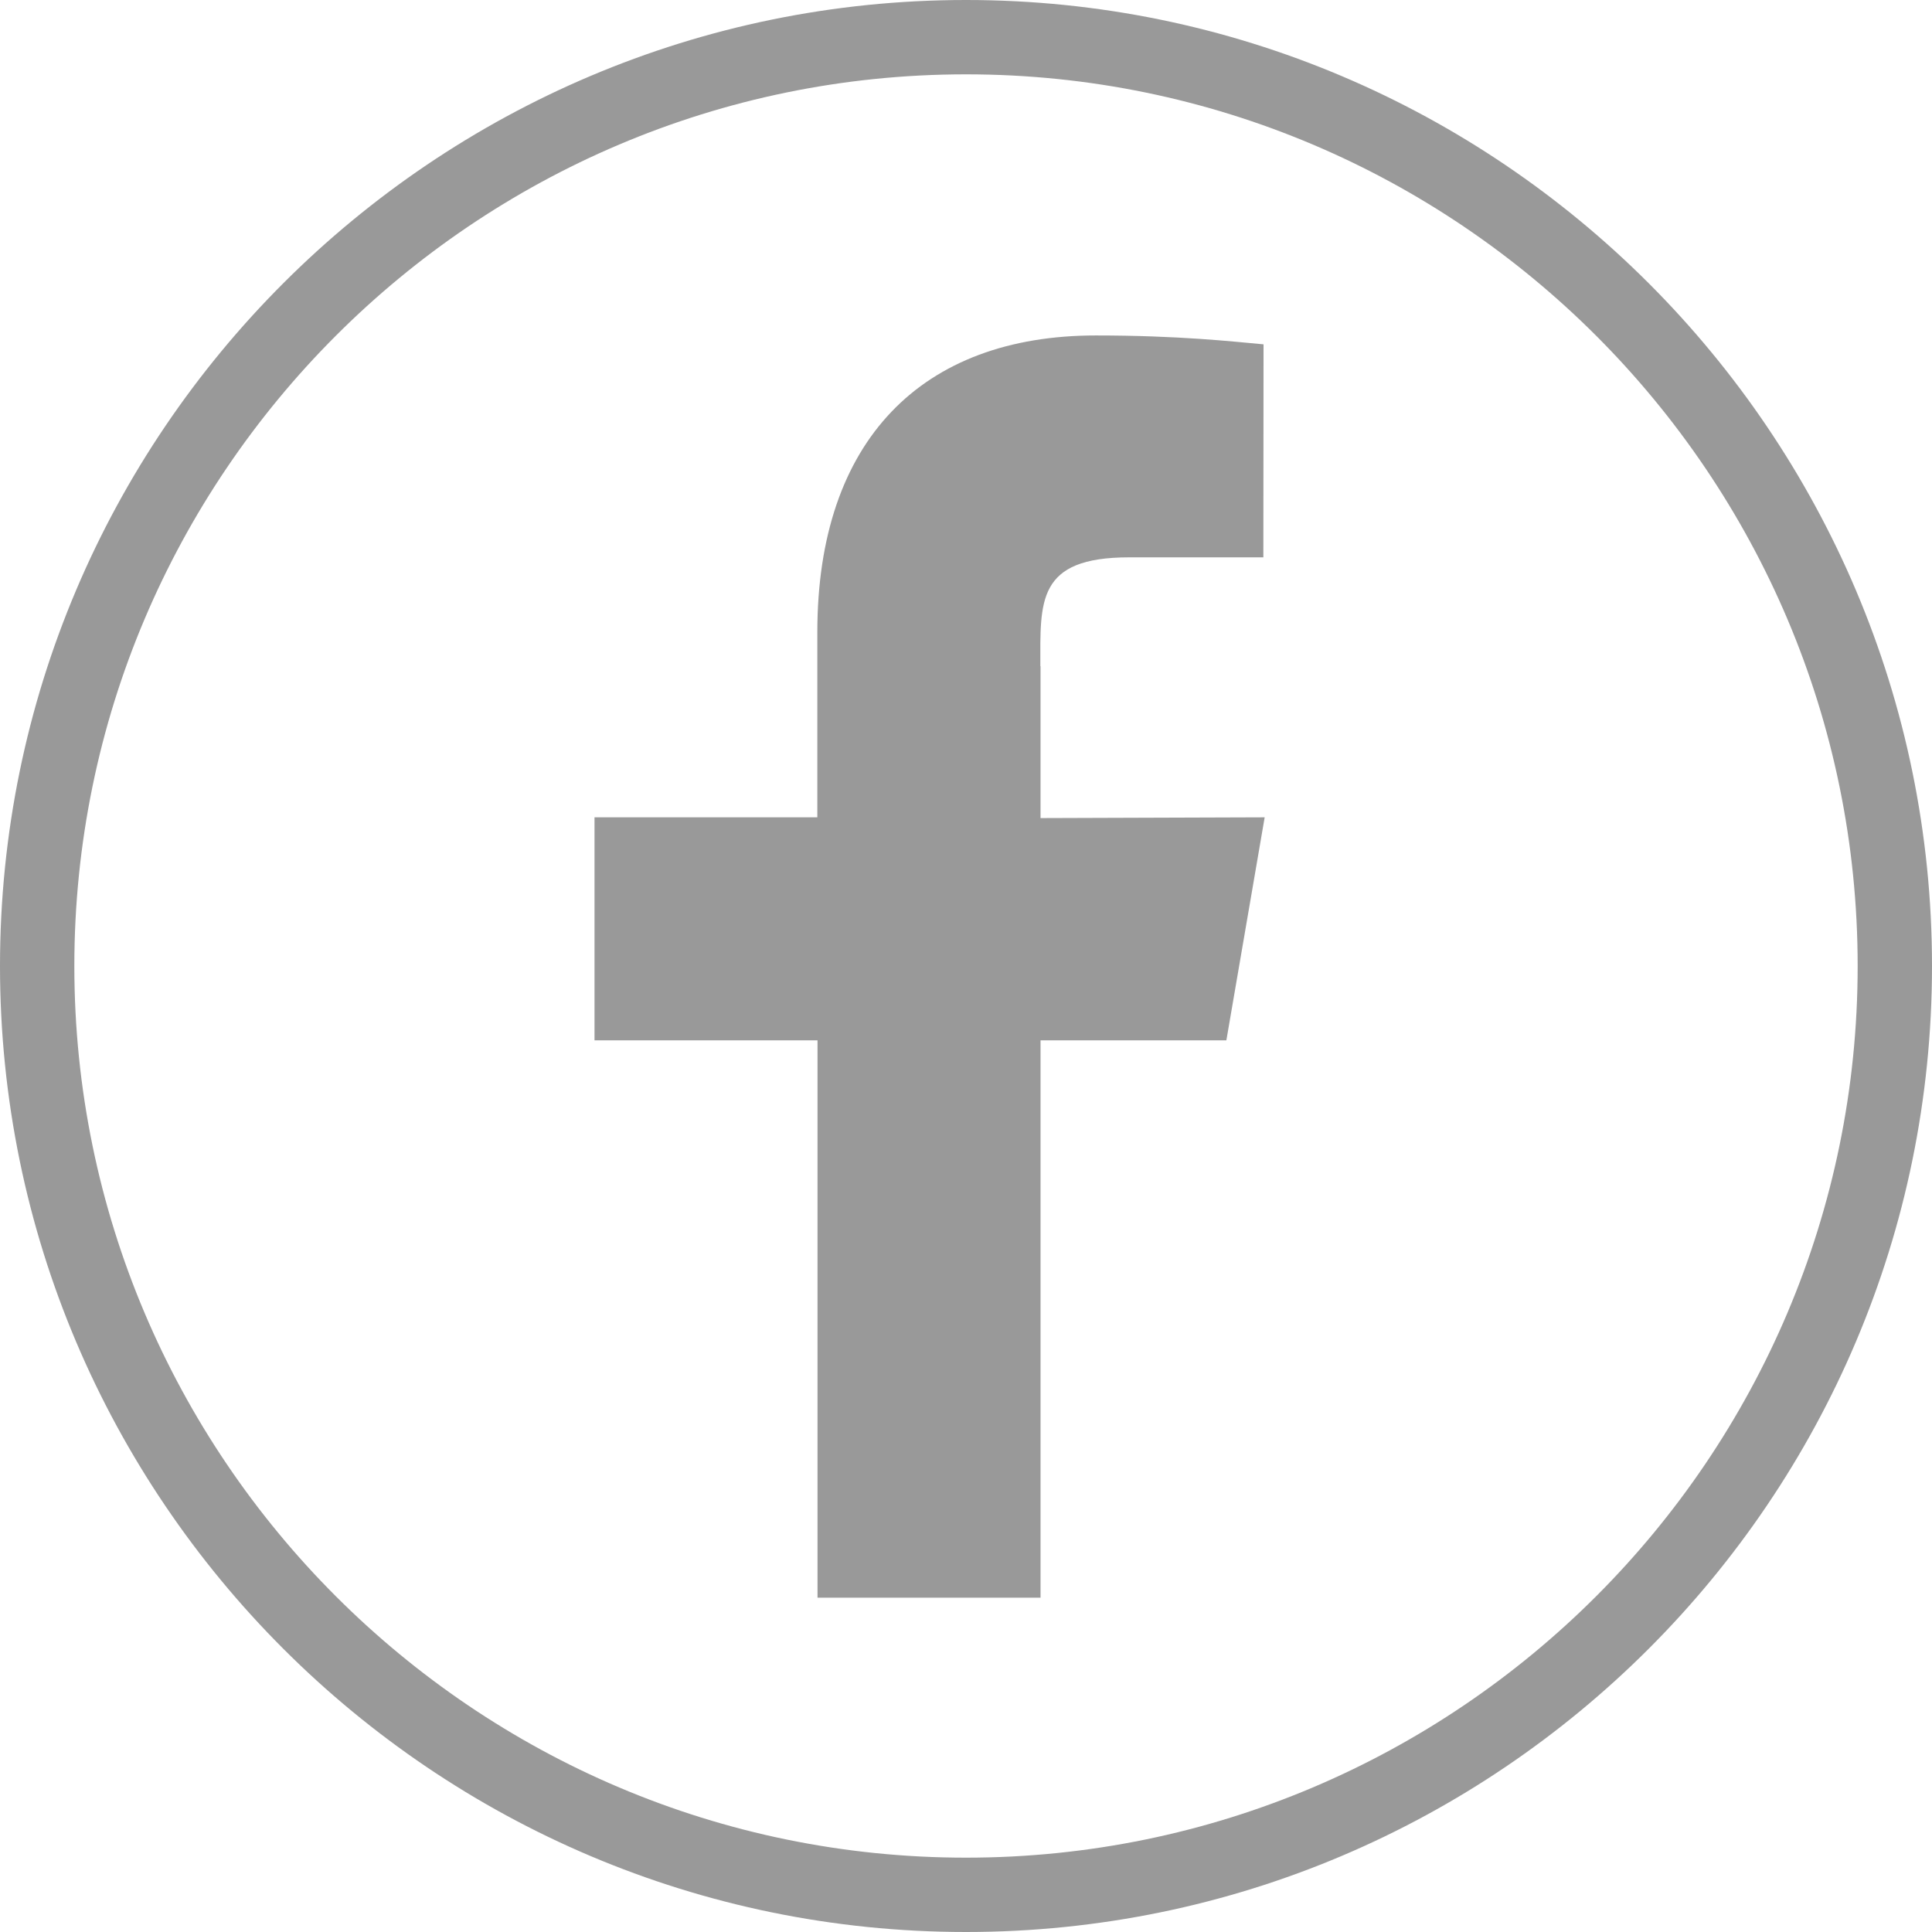
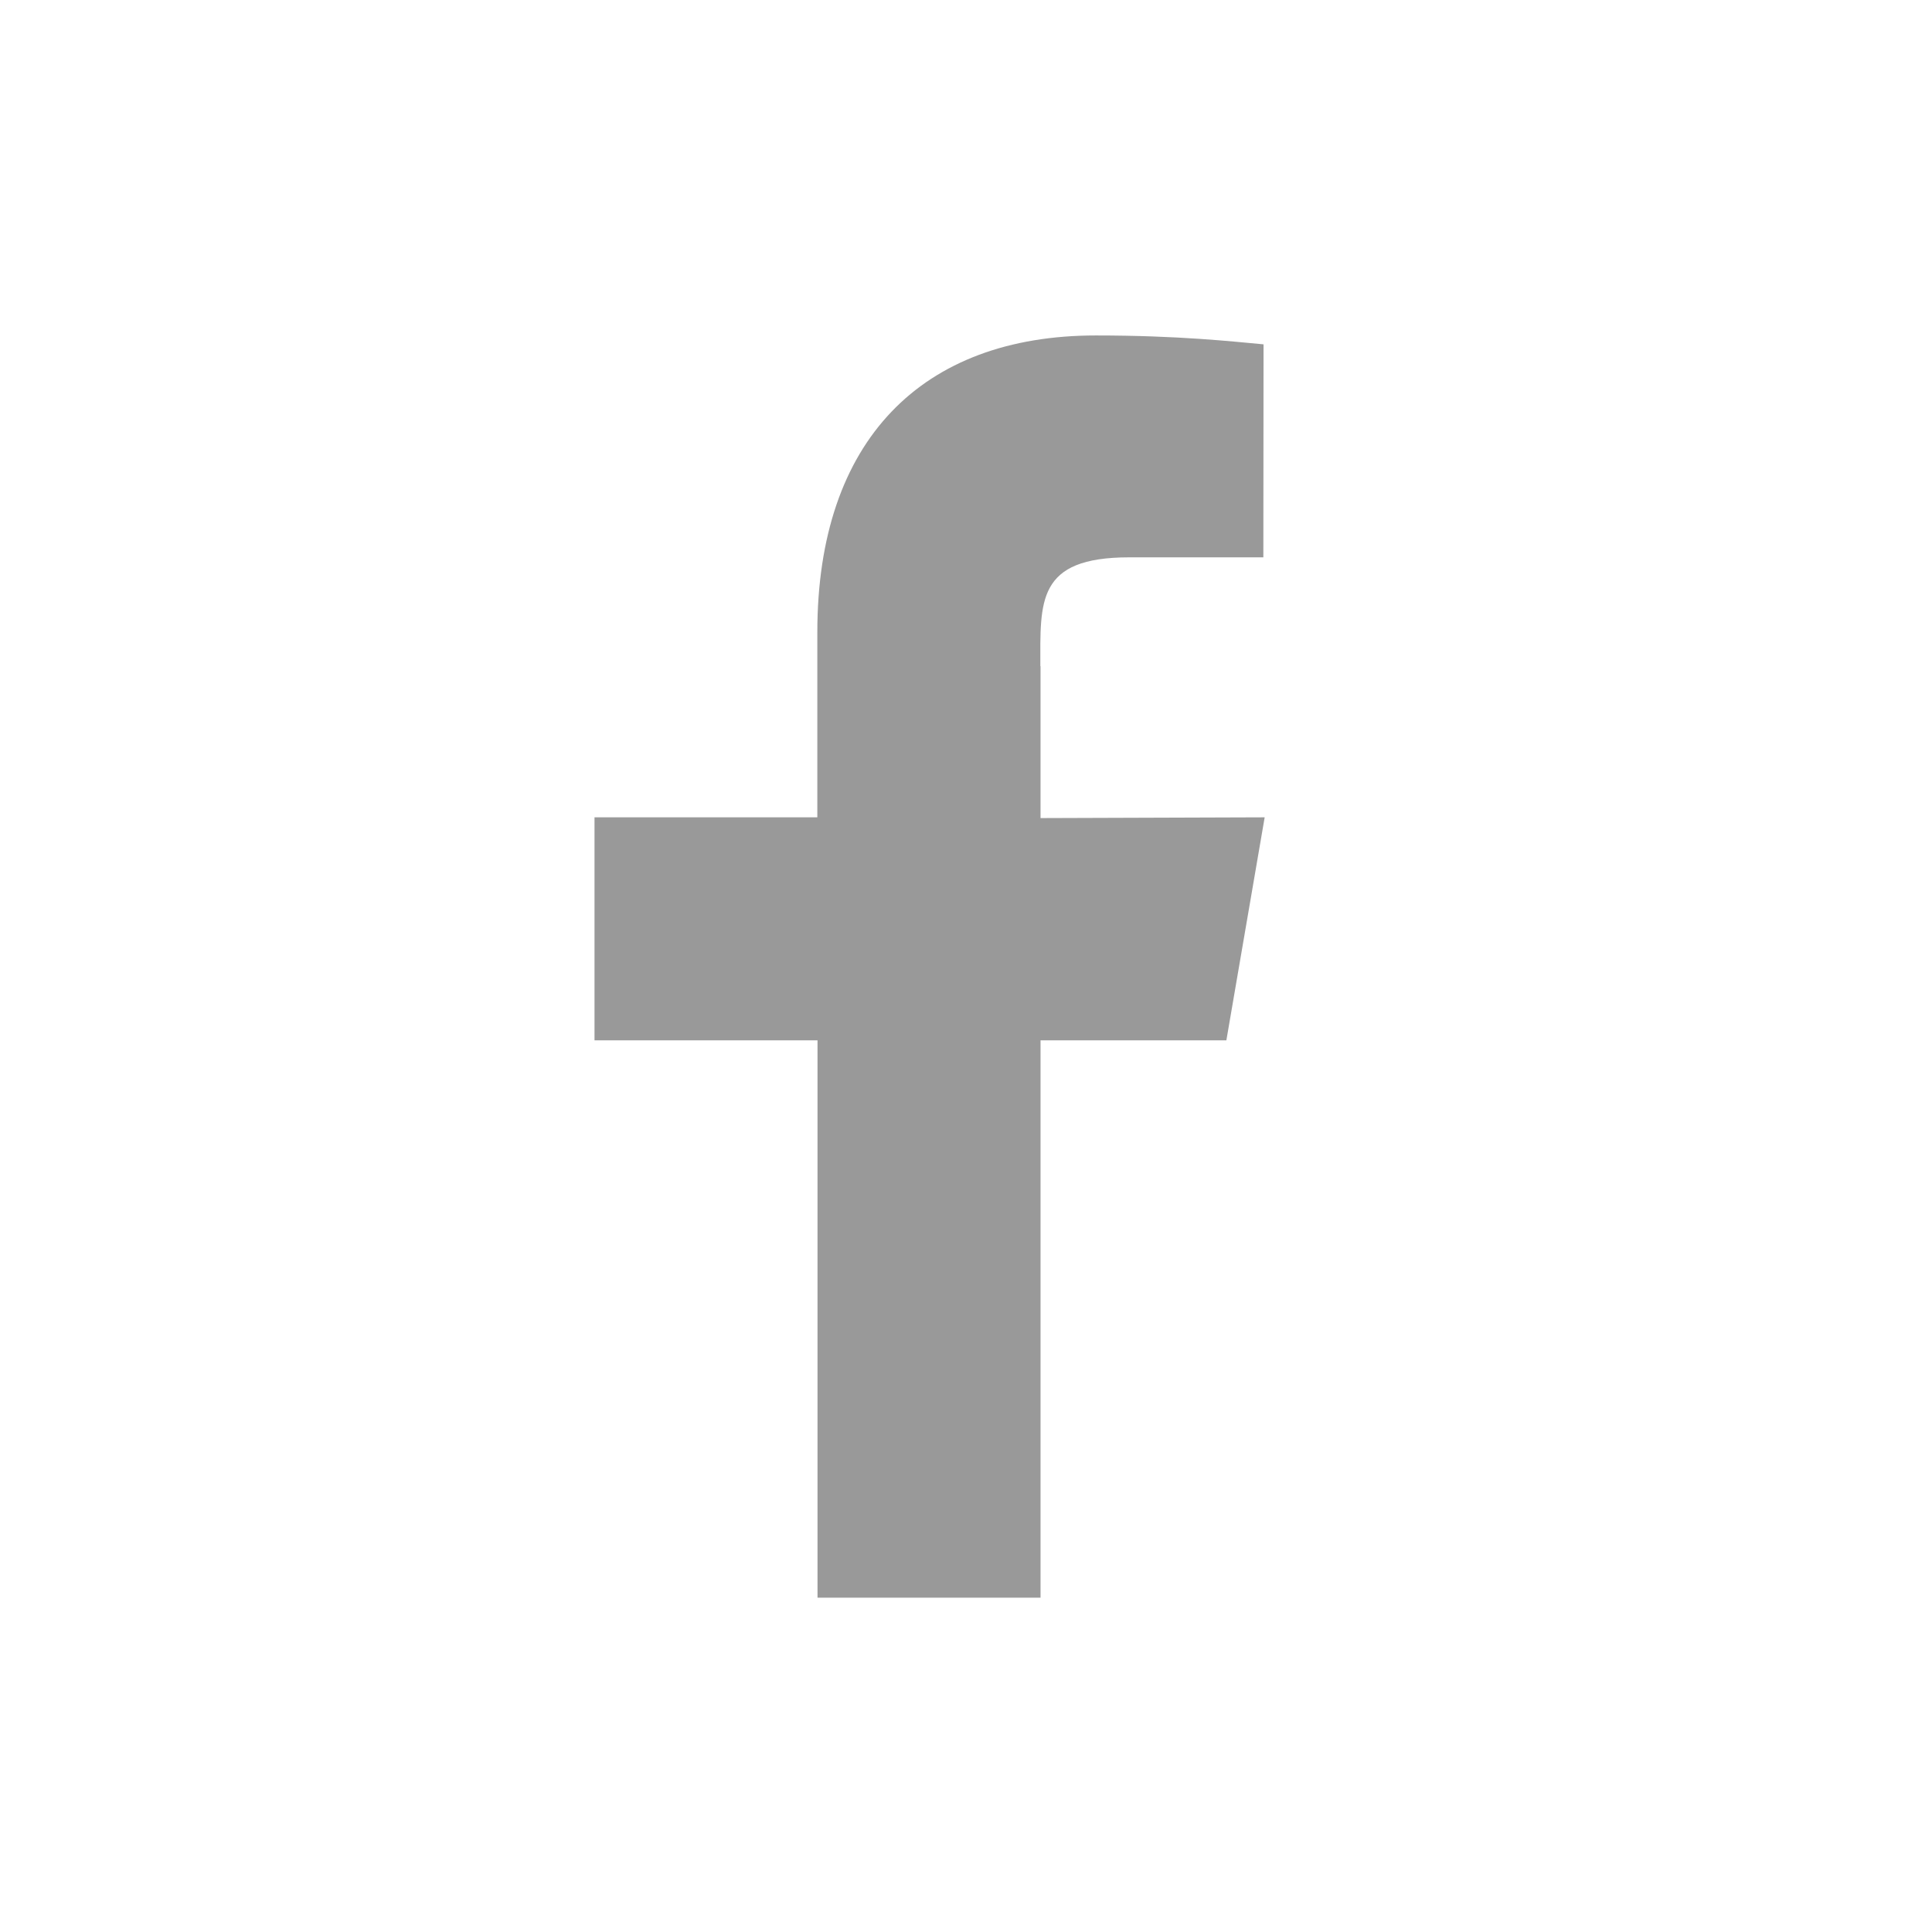
<svg xmlns="http://www.w3.org/2000/svg" enable-background="new 0 0 1024 1024" version="1.1" viewBox="0 0 1024 1024" xml:space="preserve">
  <style type="text/css"> .st0{fill:#999999;} .st1{fill:#999999;stroke:#979797;stroke-width:50;stroke-linecap:round;stroke-linejoin:round;stroke-miterlimit:10;} .st2{fill:none;stroke:#979797;stroke-width:57.766;stroke-linecap:round;stroke-miterlimit:10;} .st3{fill:#999999;stroke:#979797;stroke-width:57.766;stroke-linecap:round;stroke-linejoin:round;stroke-miterlimit:10;} .st4{stroke:#979797;stroke-width:50;stroke-linecap:round;stroke-linejoin:round;stroke-miterlimit:10;} .st5{stroke:#979797;stroke-width:57.766;stroke-linecap:round;stroke-miterlimit:10;} .st6{stroke:#979797;stroke-width:57.766;stroke-linecap:round;stroke-linejoin:round;stroke-miterlimit:10;}</style>
-   <path class="st0" d="m512 0c-282.3 0-512 229.7-512 512s229.7 512 512 512 512-229.7 512-512-229.7-512-512-512zm0 984.6c-260.6 0-472.6-212-472.6-472.6s212-472.6 472.6-472.6 472.6 212 472.6 472.6-212 472.6-472.6 472.6z" />
  <path class="st0" d="m551.4 353.1c0-34.3-2.1-57.7 47.1-57.7h71.1l0.1-112.9c-16.6-1.5-44.8-4.7-88.9-4.7-92.1 0-147.6 55.5-147.6 157.3v98.1h-118.1v118.2h118.2v295.4h118.2v-295.4h98.5l20.3-118.2-118.8 0.4v-80.5z" />
</svg>